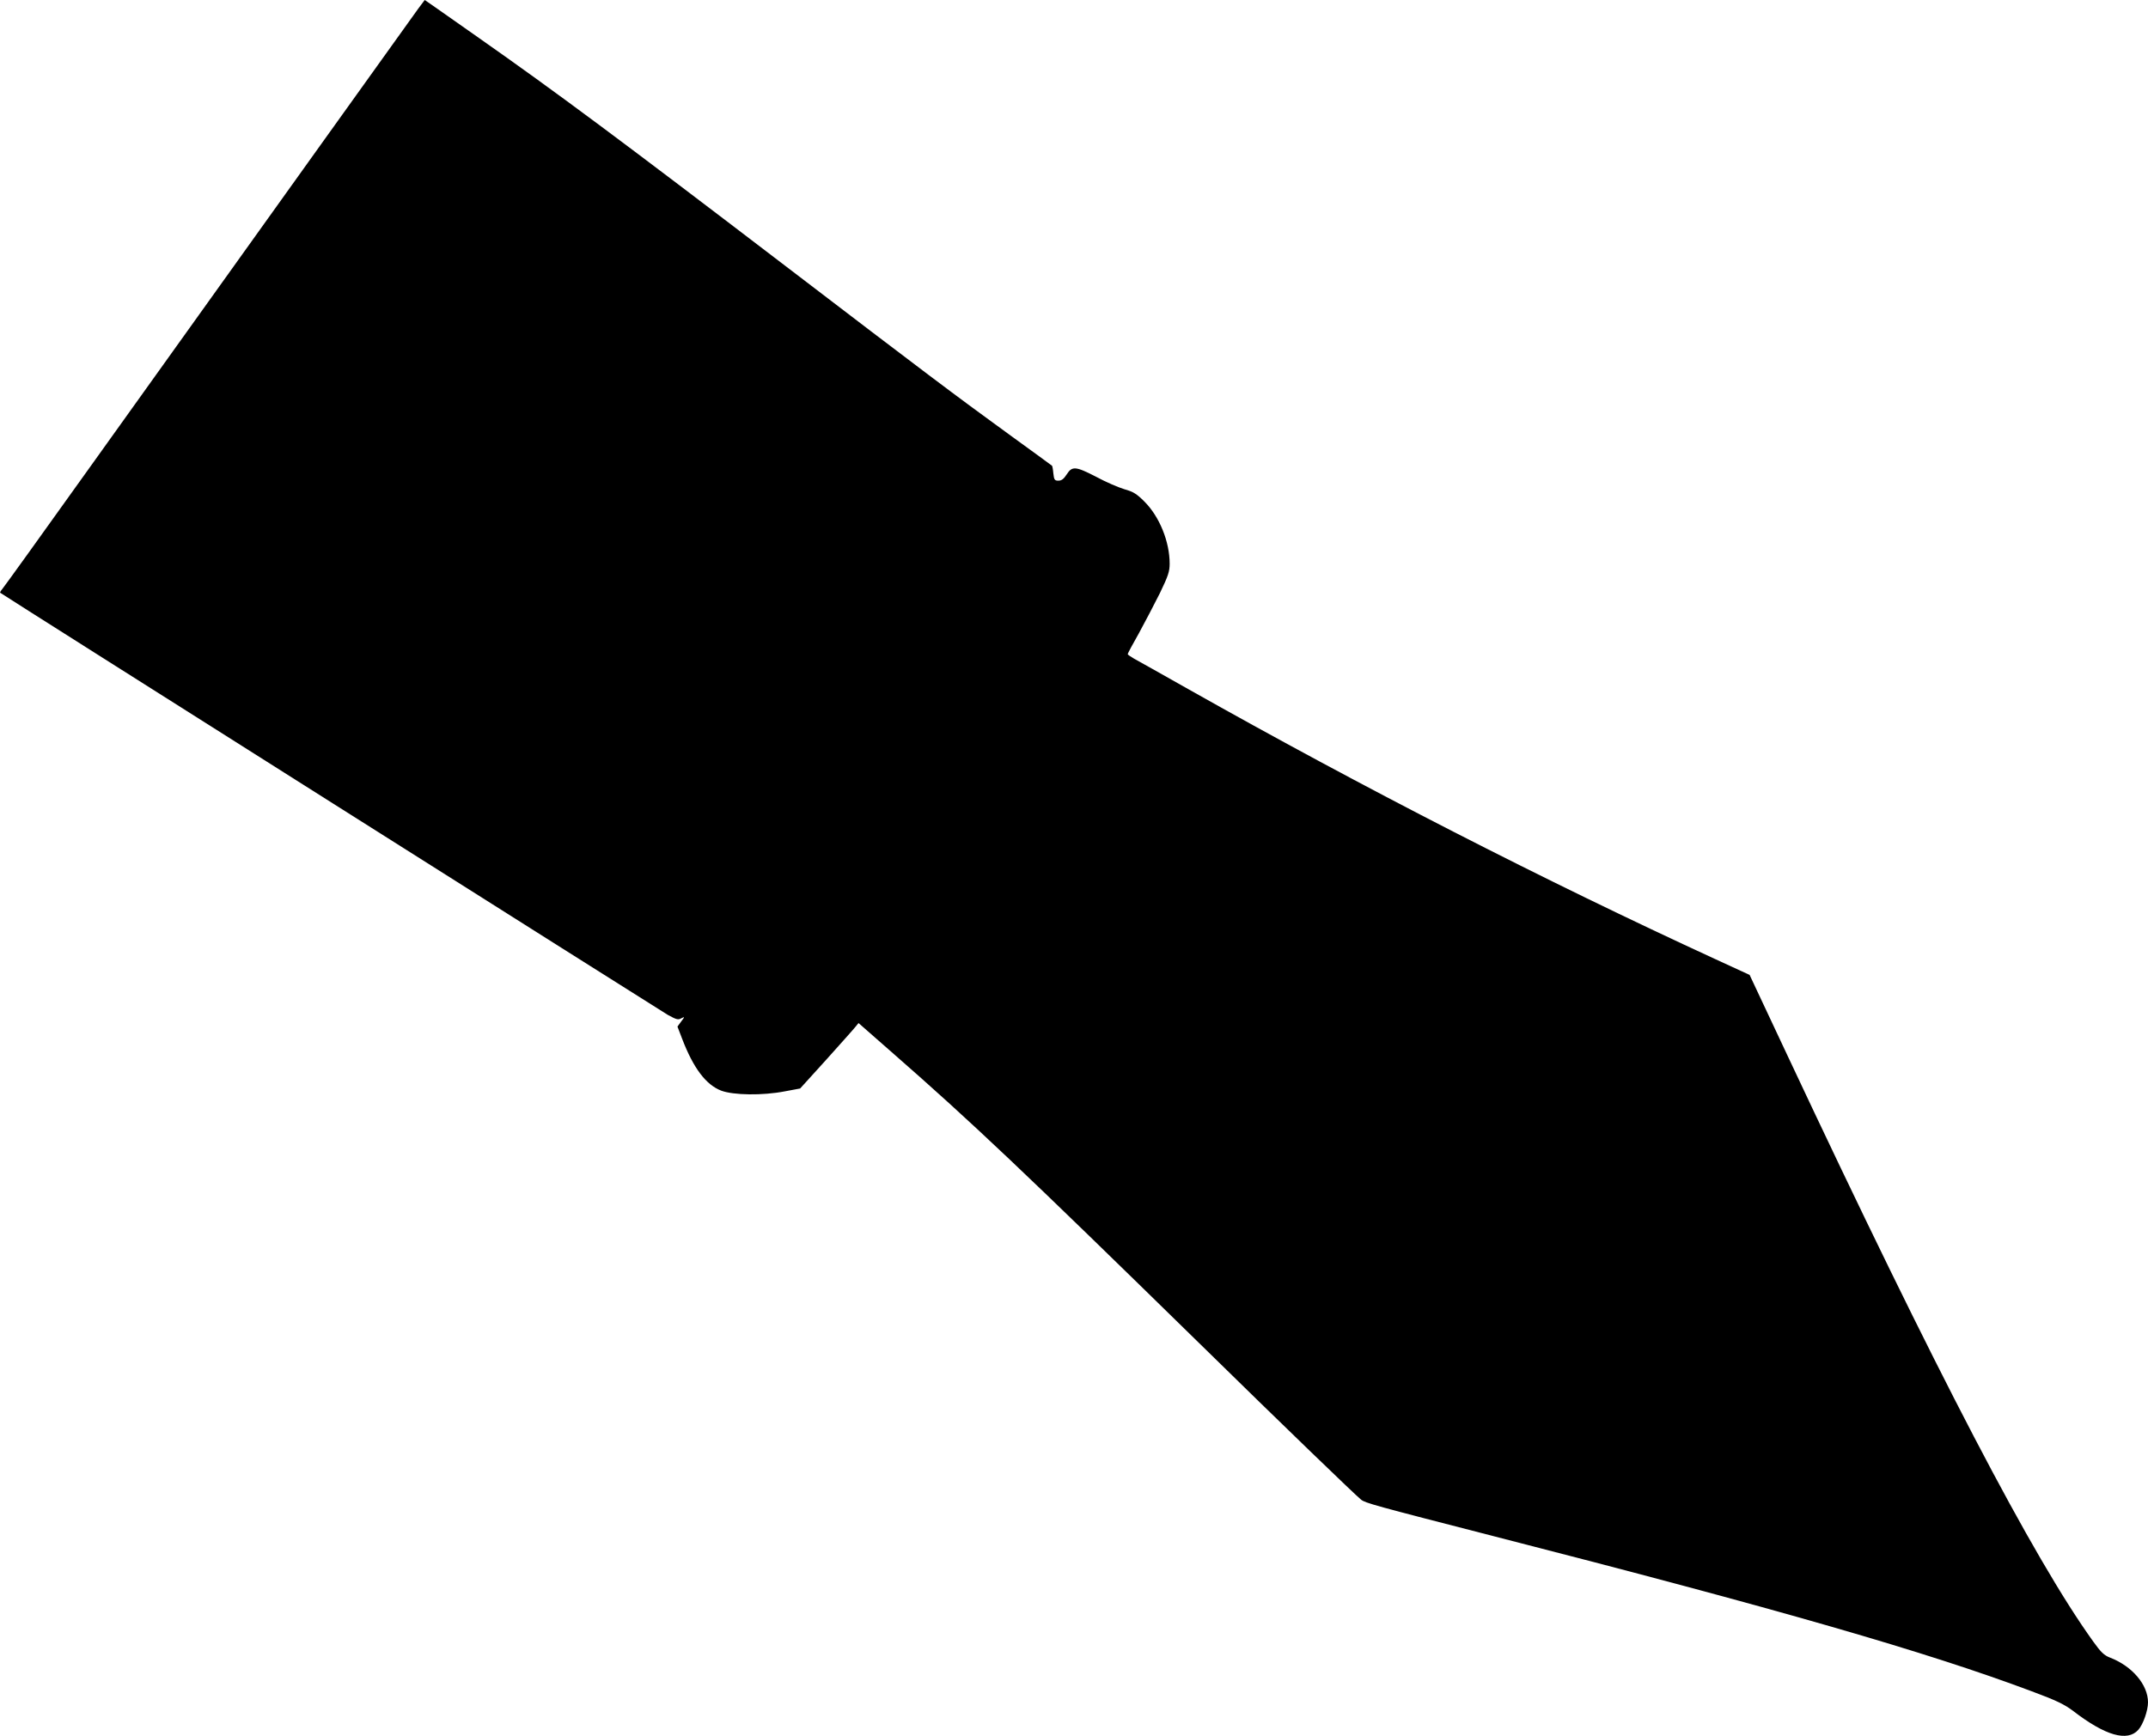
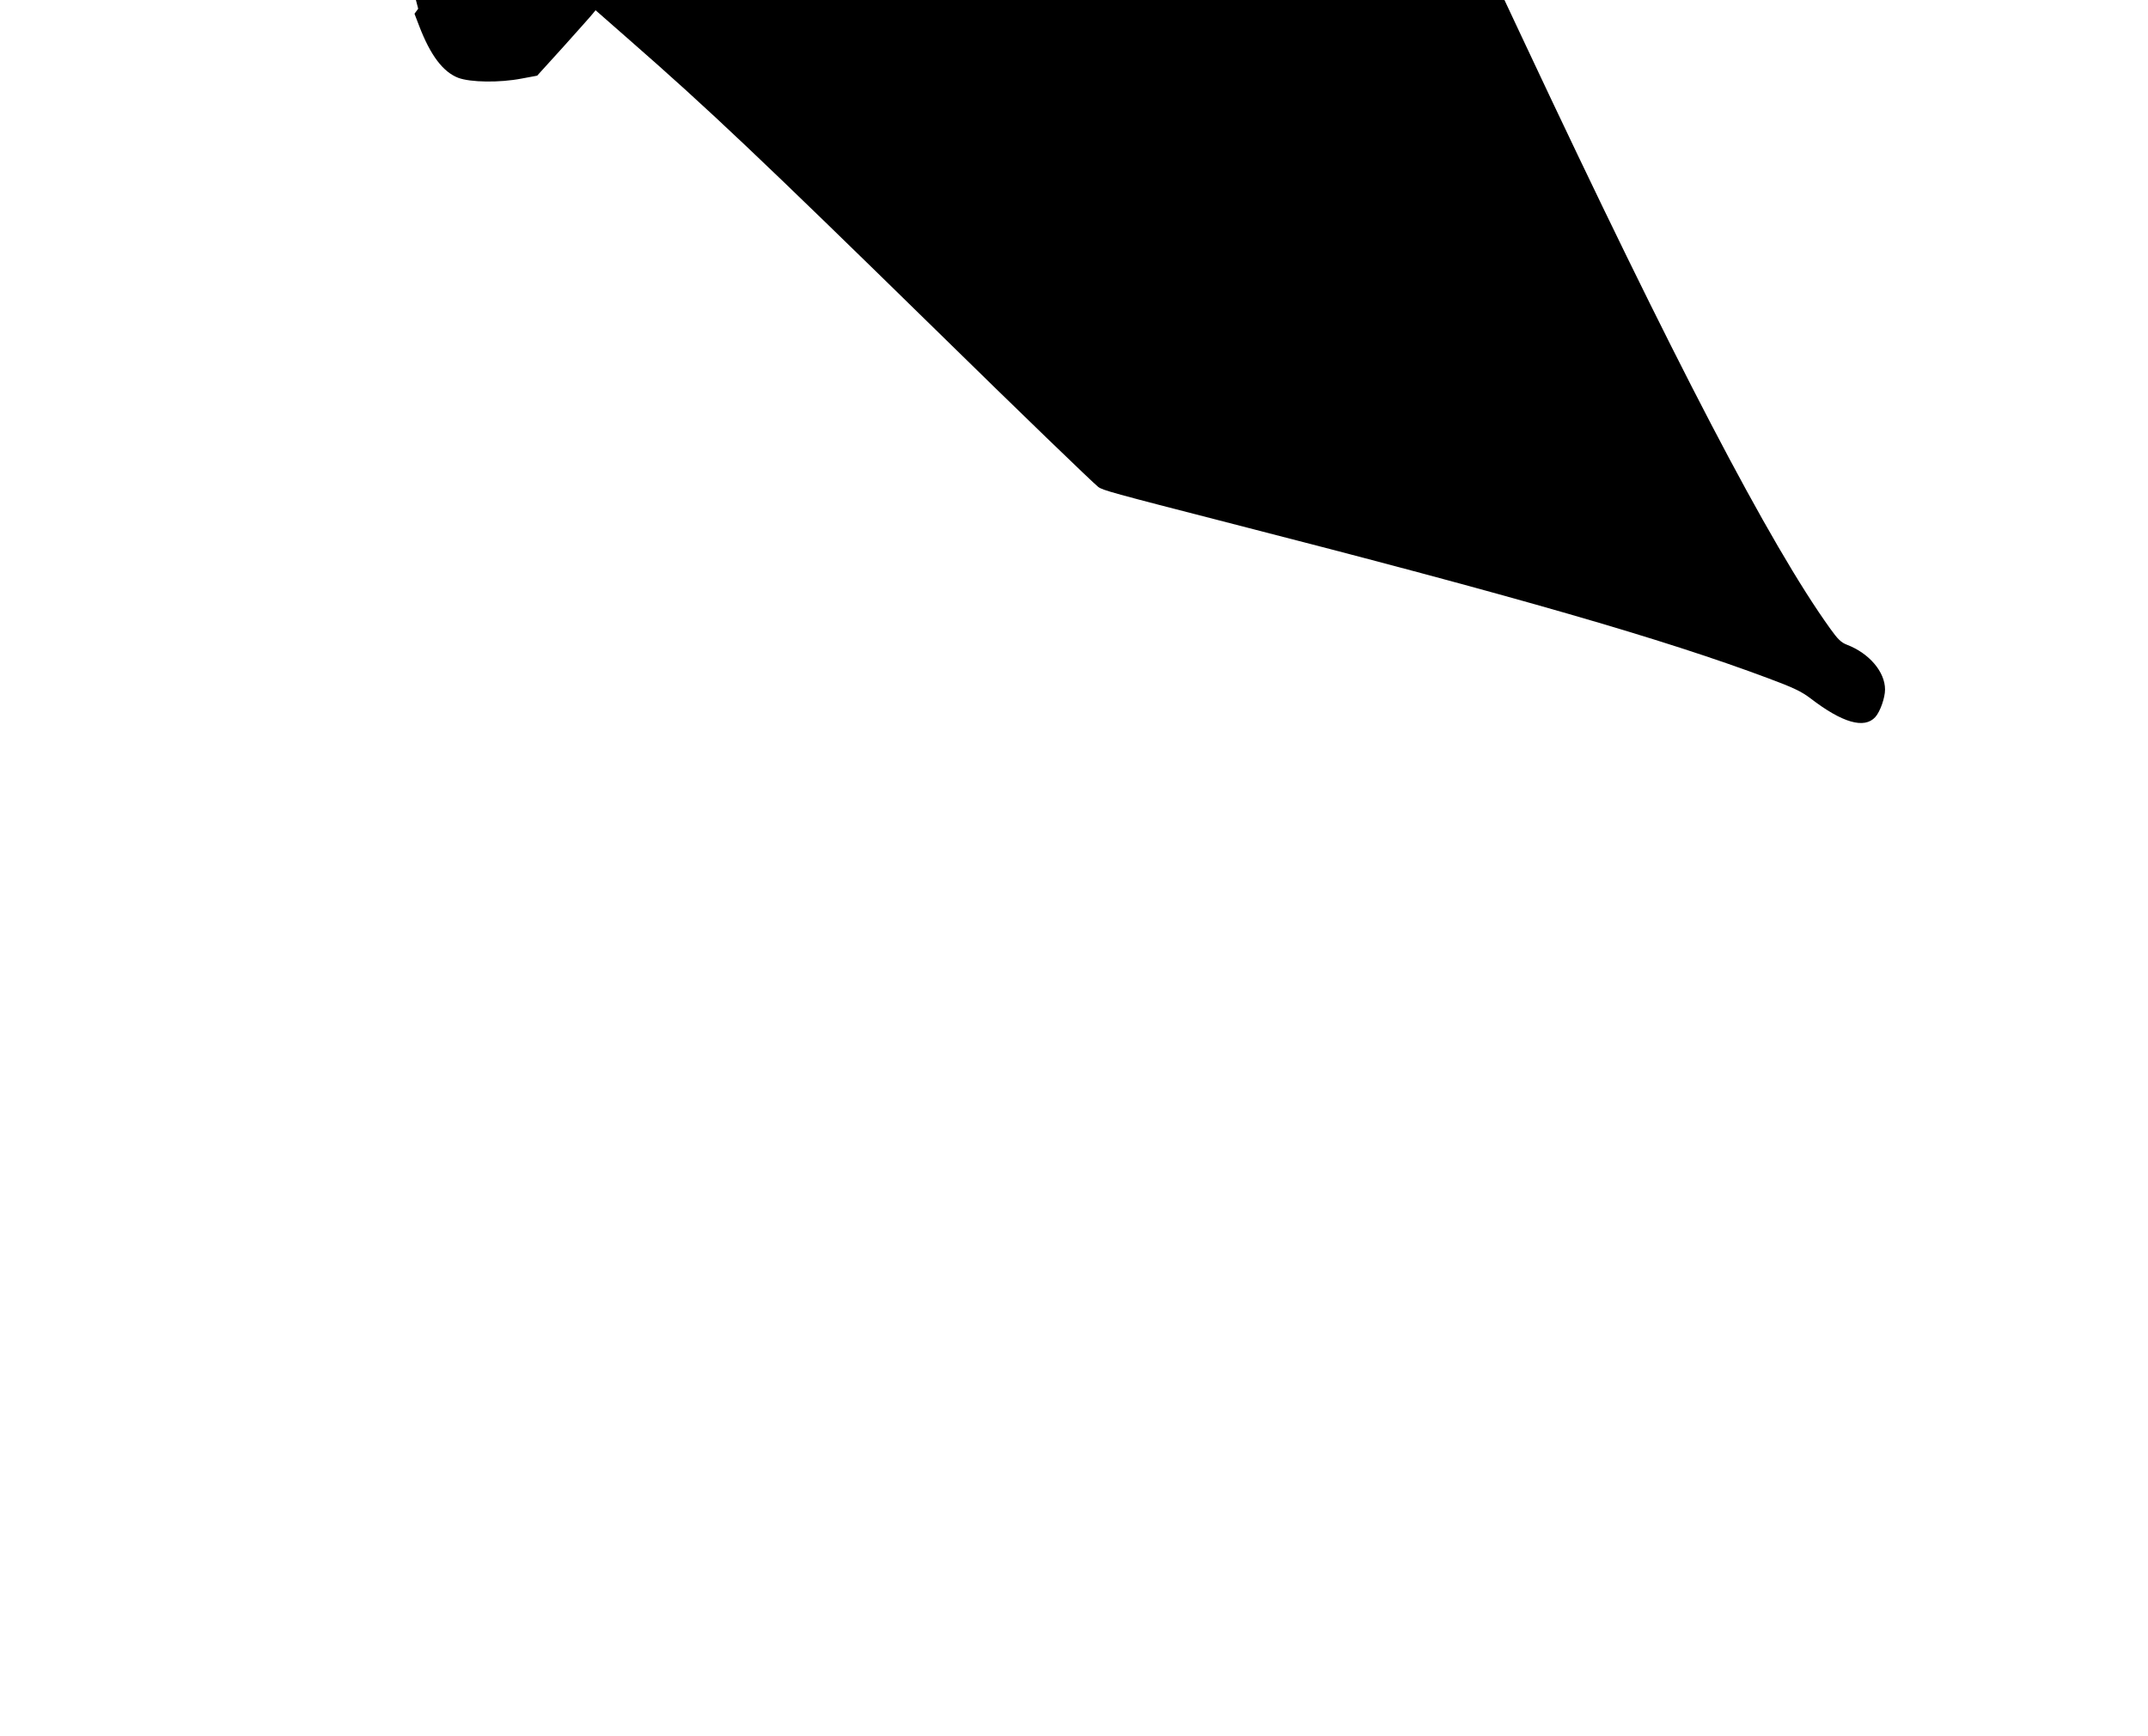
<svg xmlns="http://www.w3.org/2000/svg" version="1.0" width="1280pt" height="1035pt" viewBox="0 0 1280 1035" preserveAspectRatio="xMidYMid meet">
  <g transform="translate(0,1035) scale(0.1,-0.1)" fill="#000000" stroke="none">
-     <path d="M2492 10298 c-36 -50 -845 -1179 -1960 -2738 -277 -388 -511 -713 -520 -723 -8 -9 -13 -19 -11 -20 11 -10 3956 -2504 3978 -2516 55 -30 62 -31 82 -20 20 10 20 9 -2 -20 l-22 -30 28 -73 c67 -175 142 -274 233 -309 73 -27 245 -30 379 -4 l91 17 156 172 c85 95 164 183 174 196 l18 22 204 -179 c471 -412 778 -703 1820 -1723 515 -505 934 -909 971 -939 26 -20 76 -34 784 -216 1716 -440 2585 -691 3212 -926 148 -55 195 -78 248 -118 191 -147 322 -184 387 -112 29 32 58 115 58 164 0 105 -94 216 -227 267 -34 13 -54 32 -99 95 -359 499 -932 1597 -1824 3497 l-224 477 -200 92 c-1026 472 -2102 1023 -3146 1612 -157 89 -302 170 -322 181 -21 12 -38 24 -38 27 0 4 30 60 67 125 36 66 92 173 125 239 49 102 58 128 58 175 0 132 -61 281 -150 370 -46 46 -66 59 -120 74 -36 11 -111 43 -166 73 -124 64 -145 66 -177 16 -18 -28 -31 -38 -50 -38 -22 0 -26 5 -30 43 -2 24 -6 44 -8 46 -2 2 -113 83 -247 180 -324 235 -523 385 -1342 1011 -979 748 -1359 1031 -1835 1365 -104 73 -218 153 -252 177 l-62 43 -39 -52z" />
+     <path d="M2492 10298 l-22 -30 28 -73 c67 -175 142 -274 233 -309 73 -27 245 -30 379 -4 l91 17 156 172 c85 95 164 183 174 196 l18 22 204 -179 c471 -412 778 -703 1820 -1723 515 -505 934 -909 971 -939 26 -20 76 -34 784 -216 1716 -440 2585 -691 3212 -926 148 -55 195 -78 248 -118 191 -147 322 -184 387 -112 29 32 58 115 58 164 0 105 -94 216 -227 267 -34 13 -54 32 -99 95 -359 499 -932 1597 -1824 3497 l-224 477 -200 92 c-1026 472 -2102 1023 -3146 1612 -157 89 -302 170 -322 181 -21 12 -38 24 -38 27 0 4 30 60 67 125 36 66 92 173 125 239 49 102 58 128 58 175 0 132 -61 281 -150 370 -46 46 -66 59 -120 74 -36 11 -111 43 -166 73 -124 64 -145 66 -177 16 -18 -28 -31 -38 -50 -38 -22 0 -26 5 -30 43 -2 24 -6 44 -8 46 -2 2 -113 83 -247 180 -324 235 -523 385 -1342 1011 -979 748 -1359 1031 -1835 1365 -104 73 -218 153 -252 177 l-62 43 -39 -52z" />
  </g>
</svg>